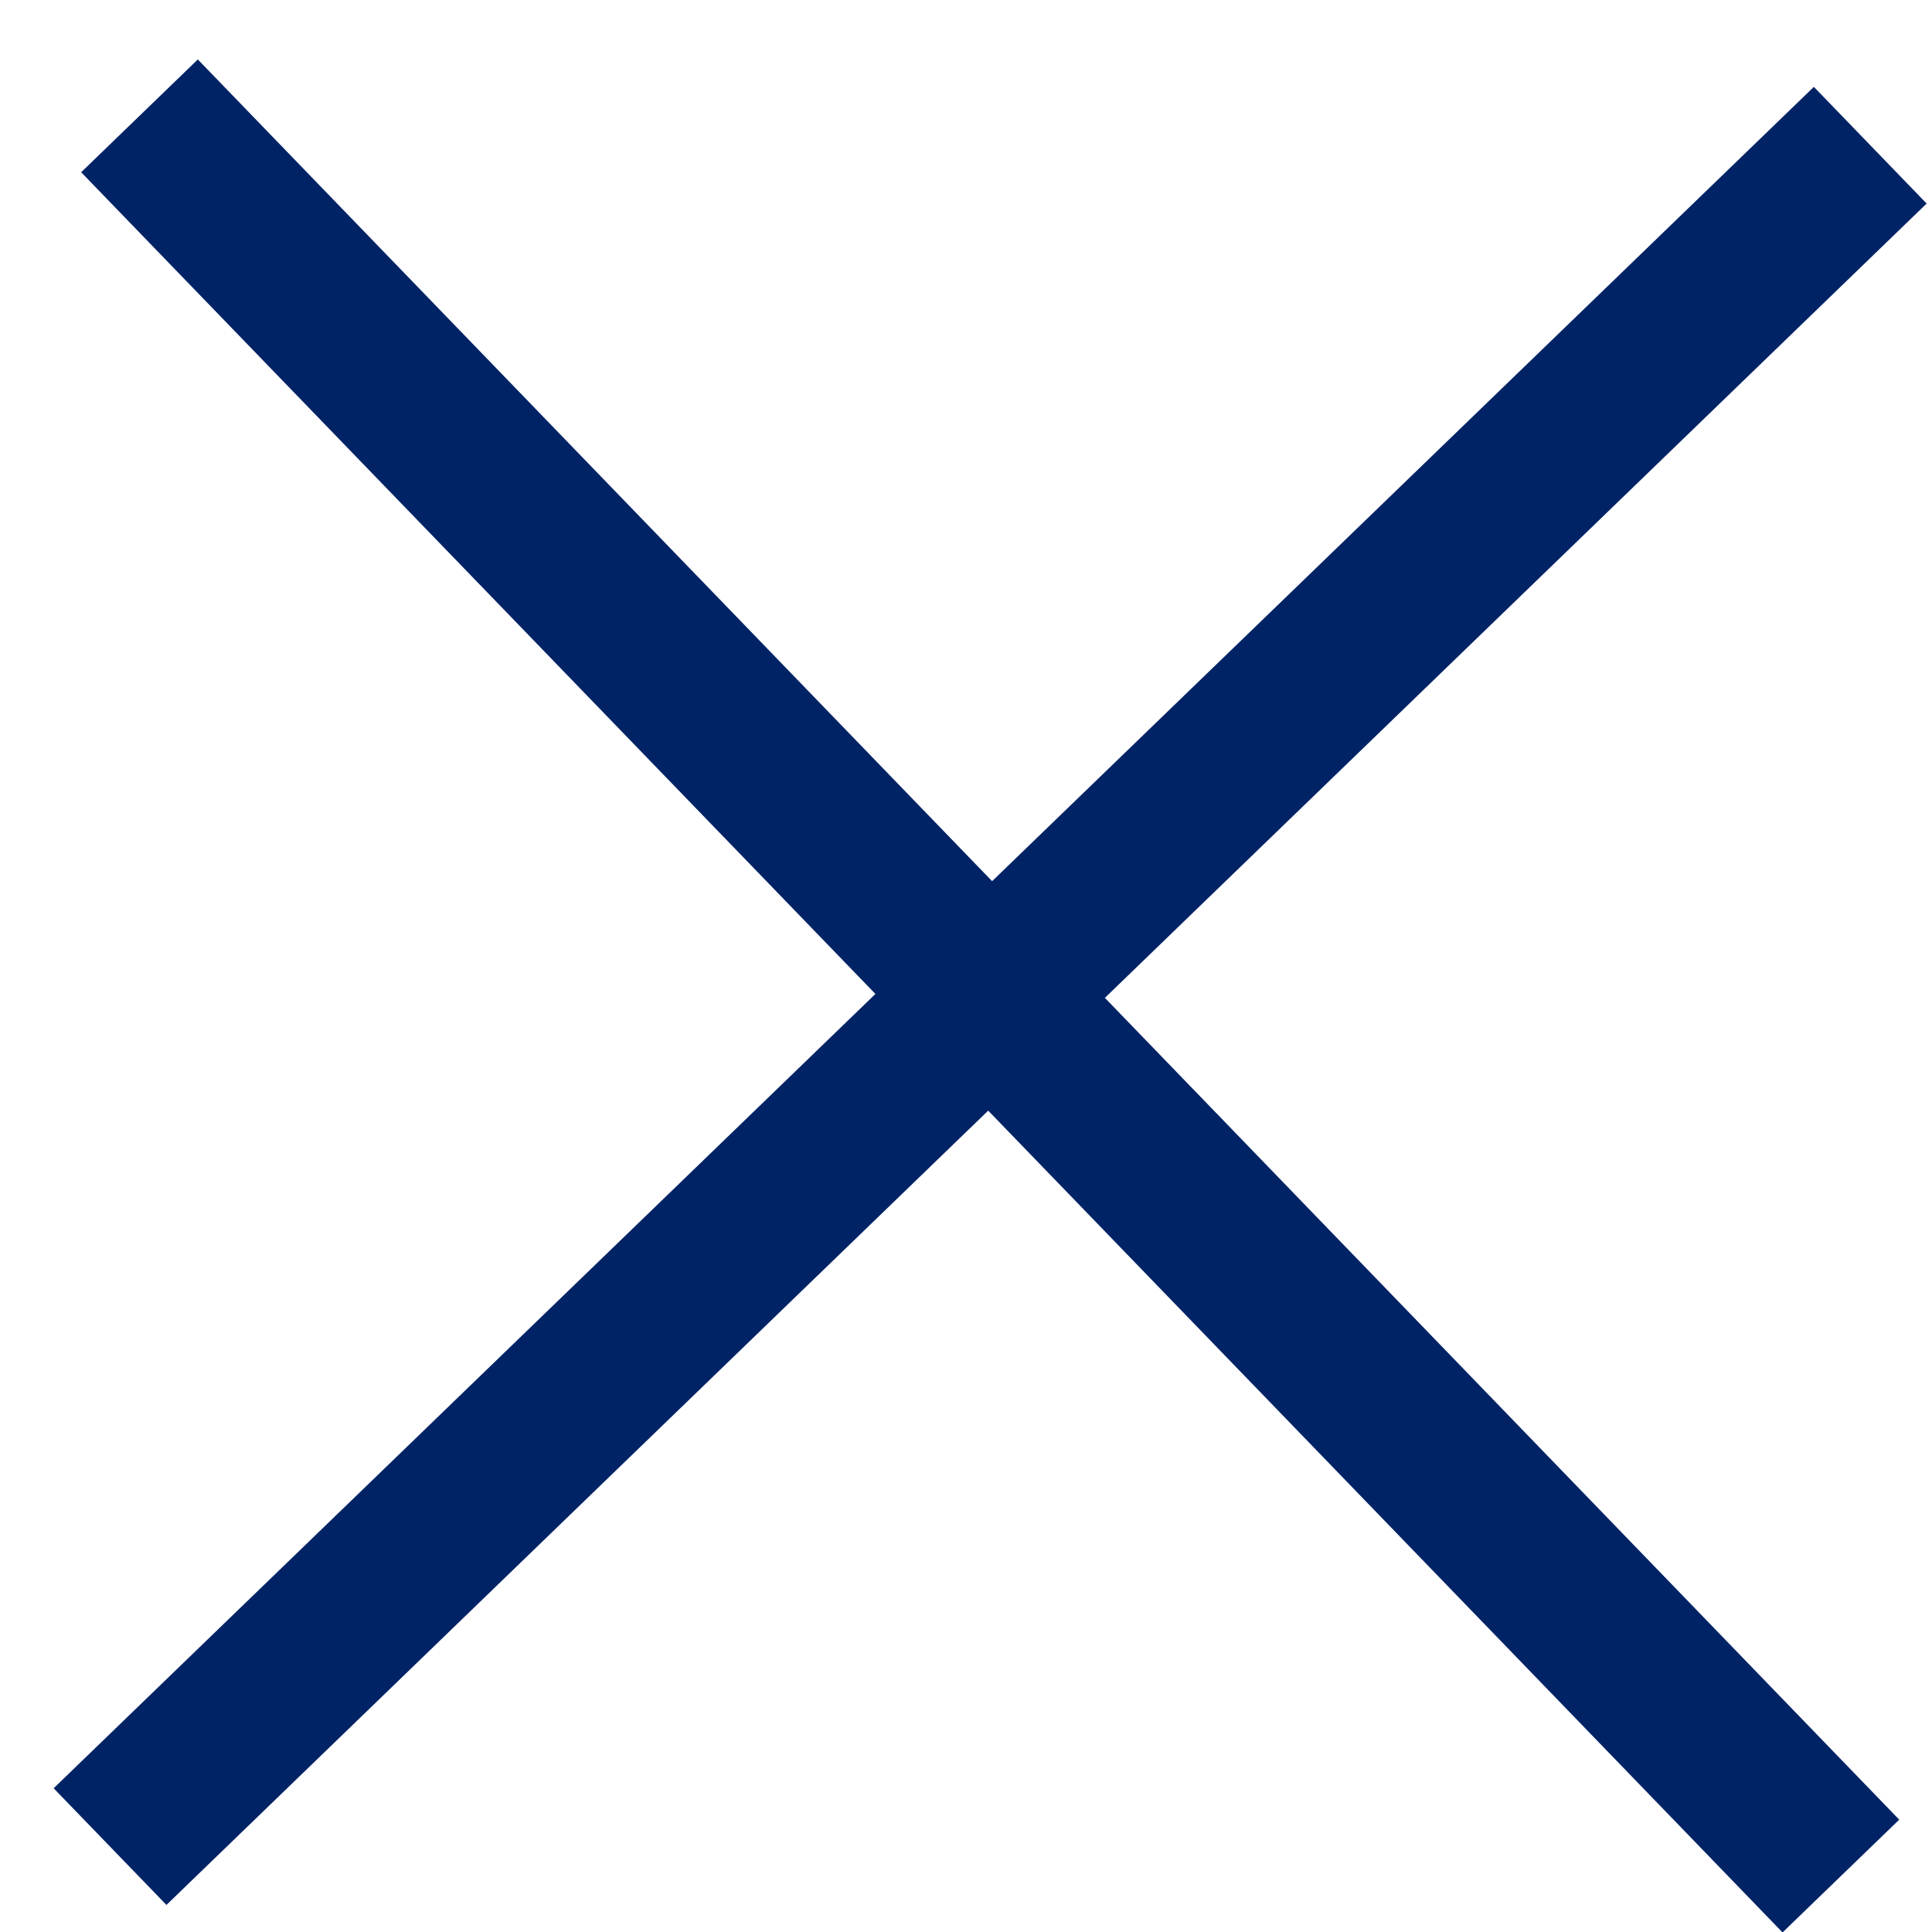
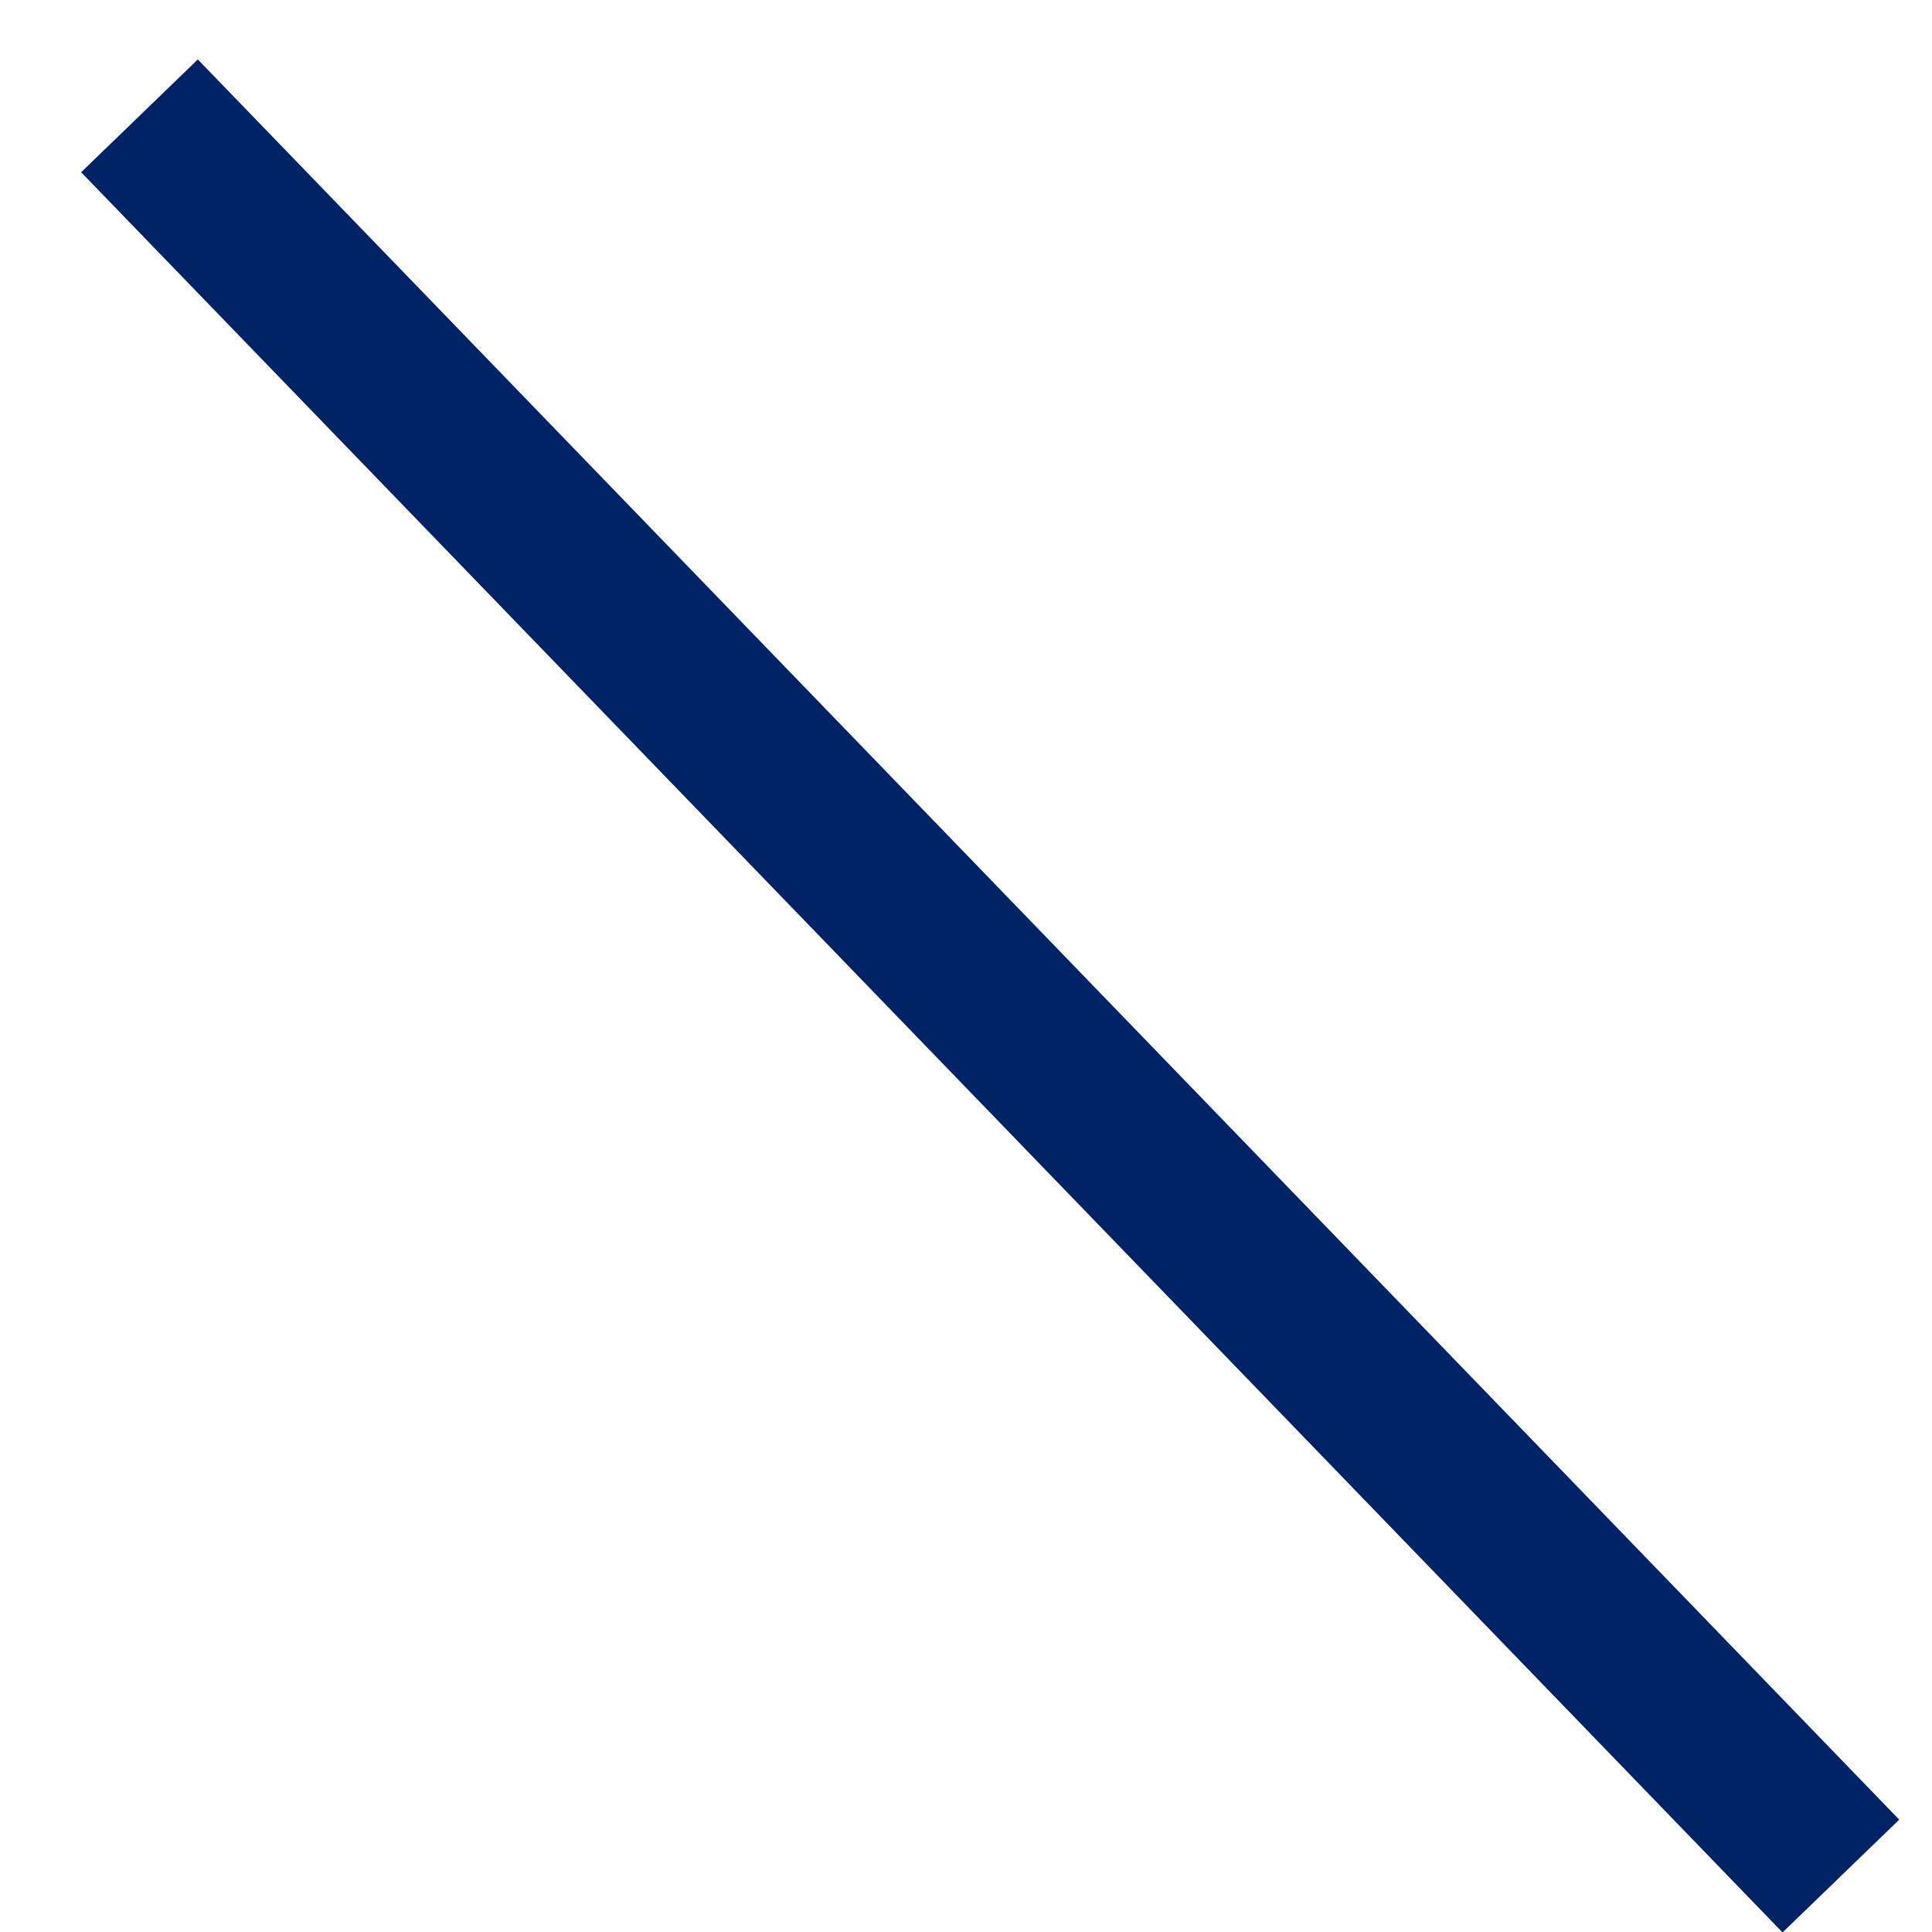
<svg xmlns="http://www.w3.org/2000/svg" width="25" height="25" viewBox="0 0 25 25" fill="none">
  <g id="Frame 786">
    <path id="Vector" d="M1.805 1.499L23.821 24.276" stroke="#002366" stroke-width="2.1" stroke-linejoin="round" />
-     <path id="Vector_2" d="M24.201 1.879L1.424 23.895" stroke="#002366" stroke-width="2.1" stroke-linejoin="round" />
  </g>
</svg>